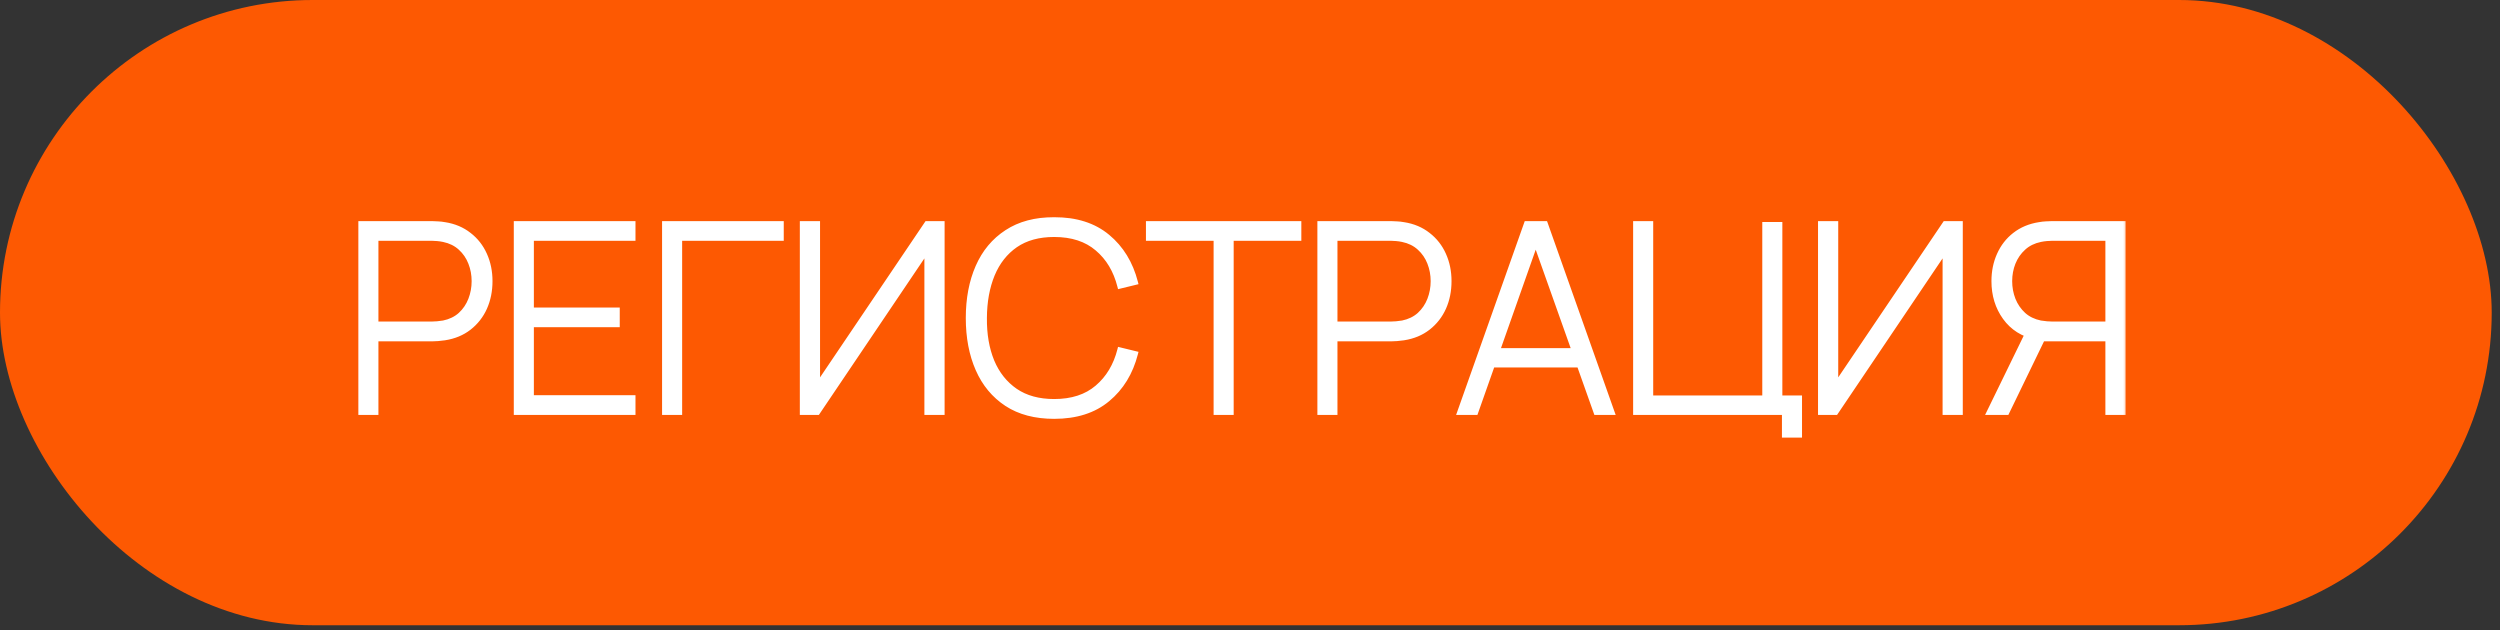
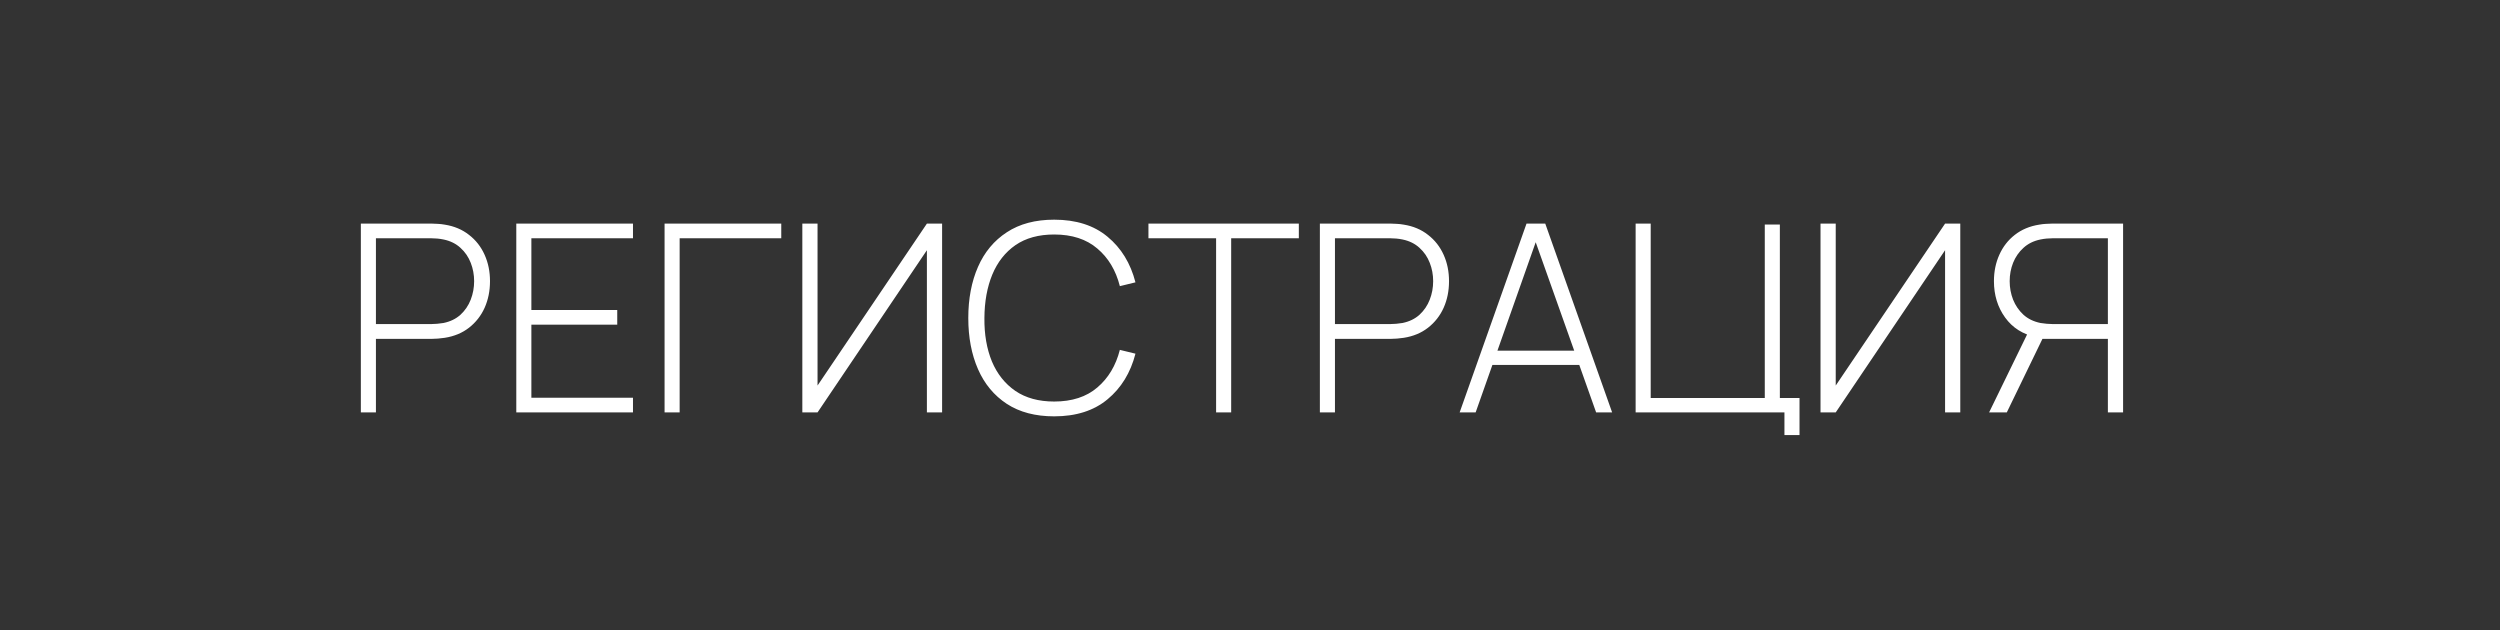
<svg xmlns="http://www.w3.org/2000/svg" width="238" height="60" viewBox="0 0 238 60" fill="none">
  <rect x="0" y="0" width="238" height="60" fill="#333333" stroke="none" />
-   <rect width="237.211" height="59.523" rx="29.762" fill="#FD5902" />
  <mask id="path-2-outside-1_313_1969" maskUnits="userSpaceOnUse" x="33.605" y="20.262" width="169" height="22" fill="black">
-     <rect fill="white" x="33.605" y="20.262" width="169" height="22" />
-     <path d="M34.353 39.262V21.288H41.131C41.306 21.288 41.493 21.296 41.692 21.312C41.9 21.321 42.117 21.346 42.342 21.387C43.24 21.529 44.01 21.853 44.651 22.361C45.3 22.86 45.795 23.493 46.136 24.258C46.477 25.015 46.648 25.852 46.648 26.767C46.648 27.691 46.477 28.535 46.136 29.301C45.795 30.058 45.3 30.691 44.651 31.198C44.01 31.698 43.24 32.018 42.342 32.159C42.117 32.193 41.9 32.218 41.692 32.234C41.493 32.251 41.306 32.259 41.131 32.259H35.788V39.262H34.353ZM35.788 30.849H41.106C41.255 30.849 41.426 30.84 41.617 30.824C41.817 30.807 42.017 30.782 42.217 30.749C42.866 30.616 43.407 30.354 43.839 29.963C44.272 29.563 44.597 29.085 44.813 28.527C45.029 27.97 45.138 27.383 45.138 26.767C45.138 26.151 45.029 25.569 44.813 25.02C44.597 24.462 44.272 23.988 43.839 23.597C43.407 23.197 42.866 22.931 42.217 22.798C42.017 22.756 41.817 22.727 41.617 22.71C41.426 22.694 41.255 22.686 41.106 22.686H35.788V30.849ZM49.151 39.262V21.288H60.26V22.686H50.587V29.513H58.762V30.911H50.587V37.864H60.26V39.262H49.151ZM63.267 39.262V21.288H74.376V22.686H64.702V39.262H63.267ZM89.688 39.262H88.24V23.821L77.83 39.262H76.382V21.288H77.83V36.703L88.24 21.288H89.688V39.262ZM100.357 39.636C98.568 39.636 97.066 39.241 95.851 38.45C94.636 37.651 93.72 36.549 93.105 35.143C92.489 33.736 92.181 32.114 92.181 30.275C92.181 28.436 92.489 26.813 93.105 25.407C93.72 24 94.636 22.902 95.851 22.111C97.066 21.312 98.568 20.913 100.357 20.913C102.445 20.913 104.139 21.454 105.437 22.536C106.743 23.617 107.63 25.066 108.096 26.88L106.61 27.241C106.227 25.735 105.512 24.541 104.463 23.659C103.423 22.769 102.054 22.324 100.357 22.324C98.884 22.324 97.656 22.661 96.674 23.335C95.701 24.009 94.965 24.945 94.465 26.143C93.974 27.341 93.725 28.718 93.716 30.275C93.7 31.831 93.937 33.208 94.428 34.406C94.927 35.596 95.672 36.532 96.662 37.215C97.652 37.889 98.884 38.226 100.357 38.226C102.054 38.226 103.423 37.781 104.463 36.89C105.512 36 106.227 34.806 106.61 33.308L108.096 33.67C107.63 35.484 106.743 36.932 105.437 38.014C104.139 39.095 102.445 39.636 100.357 39.636ZM115.773 39.262V22.686H109.332V21.288H123.649V22.686H117.208V39.262H115.773ZM125.652 39.262V21.288H132.43C132.605 21.288 132.792 21.296 132.992 21.312C133.2 21.321 133.416 21.346 133.641 21.387C134.54 21.529 135.309 21.853 135.95 22.361C136.599 22.86 137.094 23.493 137.435 24.258C137.777 25.015 137.947 25.852 137.947 26.767C137.947 27.691 137.777 28.535 137.435 29.301C137.094 30.058 136.599 30.691 135.95 31.198C135.309 31.698 134.54 32.018 133.641 32.159C133.416 32.193 133.2 32.218 132.992 32.234C132.792 32.251 132.605 32.259 132.43 32.259H127.088V39.262H125.652ZM127.088 30.849H132.405C132.555 30.849 132.726 30.84 132.917 30.824C133.117 30.807 133.316 30.782 133.516 30.749C134.165 30.616 134.706 30.354 135.139 29.963C135.571 29.563 135.896 29.085 136.112 28.527C136.329 27.97 136.437 27.383 136.437 26.767C136.437 26.151 136.329 25.569 136.112 25.02C135.896 24.462 135.571 23.988 135.139 23.597C134.706 23.197 134.165 22.931 133.516 22.798C133.316 22.756 133.117 22.727 132.917 22.71C132.726 22.694 132.555 22.686 132.405 22.686H127.088V30.849ZM138.958 39.262L145.324 21.288H147.109L153.475 39.262H151.952L145.836 22.037H146.56L140.481 39.262H138.958ZM141.592 34.743V33.383H150.829V34.743H141.592ZM169.879 41.421V39.262H155.712V21.288H157.147V37.889H168.007V21.375H169.442V37.889H171.314V41.421H169.879ZM186.619 39.262H185.171V23.821L174.761 39.262H173.313V21.288H174.761V36.703L185.171 21.288H186.619V39.262ZM202.118 39.262H200.67V32.259H194.255L193.843 32.097C192.578 31.831 191.592 31.207 190.884 30.225C190.177 29.243 189.823 28.09 189.823 26.767C189.823 25.852 189.994 25.015 190.335 24.258C190.676 23.493 191.167 22.86 191.808 22.361C192.457 21.853 193.231 21.529 194.13 21.387C194.354 21.346 194.567 21.321 194.766 21.312C194.974 21.296 195.166 21.288 195.341 21.288H202.118V39.262ZM191.047 39.262H189.362L193.256 31.273L194.592 31.947L191.047 39.262ZM200.67 30.849V22.686H195.366C195.224 22.686 195.053 22.694 194.854 22.71C194.654 22.727 194.454 22.756 194.255 22.798C193.606 22.931 193.065 23.197 192.632 23.597C192.199 23.988 191.871 24.462 191.646 25.02C191.43 25.569 191.321 26.151 191.321 26.767C191.321 27.383 191.43 27.97 191.646 28.527C191.871 29.085 192.199 29.563 192.632 29.963C193.065 30.354 193.606 30.616 194.255 30.749C194.454 30.782 194.654 30.807 194.854 30.824C195.053 30.84 195.224 30.849 195.366 30.849H200.67Z" />
-   </mask>
+     </mask>
  <path d="M34.353 39.262V21.288H41.131C41.306 21.288 41.493 21.296 41.692 21.312C41.9 21.321 42.117 21.346 42.342 21.387C43.24 21.529 44.01 21.853 44.651 22.361C45.3 22.86 45.795 23.493 46.136 24.258C46.477 25.015 46.648 25.852 46.648 26.767C46.648 27.691 46.477 28.535 46.136 29.301C45.795 30.058 45.3 30.691 44.651 31.198C44.01 31.698 43.24 32.018 42.342 32.159C42.117 32.193 41.9 32.218 41.692 32.234C41.493 32.251 41.306 32.259 41.131 32.259H35.788V39.262H34.353ZM35.788 30.849H41.106C41.255 30.849 41.426 30.84 41.617 30.824C41.817 30.807 42.017 30.782 42.217 30.749C42.866 30.616 43.407 30.354 43.839 29.963C44.272 29.563 44.597 29.085 44.813 28.527C45.029 27.97 45.138 27.383 45.138 26.767C45.138 26.151 45.029 25.569 44.813 25.02C44.597 24.462 44.272 23.988 43.839 23.597C43.407 23.197 42.866 22.931 42.217 22.798C42.017 22.756 41.817 22.727 41.617 22.71C41.426 22.694 41.255 22.686 41.106 22.686H35.788V30.849ZM49.151 39.262V21.288H60.26V22.686H50.587V29.513H58.762V30.911H50.587V37.864H60.26V39.262H49.151ZM63.267 39.262V21.288H74.376V22.686H64.702V39.262H63.267ZM89.688 39.262H88.24V23.821L77.83 39.262H76.382V21.288H77.83V36.703L88.24 21.288H89.688V39.262ZM100.357 39.636C98.568 39.636 97.066 39.241 95.851 38.45C94.636 37.651 93.72 36.549 93.105 35.143C92.489 33.736 92.181 32.114 92.181 30.275C92.181 28.436 92.489 26.813 93.105 25.407C93.72 24 94.636 22.902 95.851 22.111C97.066 21.312 98.568 20.913 100.357 20.913C102.445 20.913 104.139 21.454 105.437 22.536C106.743 23.617 107.63 25.066 108.096 26.88L106.61 27.241C106.227 25.735 105.512 24.541 104.463 23.659C103.423 22.769 102.054 22.324 100.357 22.324C98.884 22.324 97.656 22.661 96.674 23.335C95.701 24.009 94.965 24.945 94.465 26.143C93.974 27.341 93.725 28.718 93.716 30.275C93.7 31.831 93.937 33.208 94.428 34.406C94.927 35.596 95.672 36.532 96.662 37.215C97.652 37.889 98.884 38.226 100.357 38.226C102.054 38.226 103.423 37.781 104.463 36.89C105.512 36 106.227 34.806 106.61 33.308L108.096 33.67C107.63 35.484 106.743 36.932 105.437 38.014C104.139 39.095 102.445 39.636 100.357 39.636ZM115.773 39.262V22.686H109.332V21.288H123.649V22.686H117.208V39.262H115.773ZM125.652 39.262V21.288H132.43C132.605 21.288 132.792 21.296 132.992 21.312C133.2 21.321 133.416 21.346 133.641 21.387C134.54 21.529 135.309 21.853 135.95 22.361C136.599 22.86 137.094 23.493 137.435 24.258C137.777 25.015 137.947 25.852 137.947 26.767C137.947 27.691 137.777 28.535 137.435 29.301C137.094 30.058 136.599 30.691 135.95 31.198C135.309 31.698 134.54 32.018 133.641 32.159C133.416 32.193 133.2 32.218 132.992 32.234C132.792 32.251 132.605 32.259 132.43 32.259H127.088V39.262H125.652ZM127.088 30.849H132.405C132.555 30.849 132.726 30.84 132.917 30.824C133.117 30.807 133.316 30.782 133.516 30.749C134.165 30.616 134.706 30.354 135.139 29.963C135.571 29.563 135.896 29.085 136.112 28.527C136.329 27.97 136.437 27.383 136.437 26.767C136.437 26.151 136.329 25.569 136.112 25.02C135.896 24.462 135.571 23.988 135.139 23.597C134.706 23.197 134.165 22.931 133.516 22.798C133.316 22.756 133.117 22.727 132.917 22.71C132.726 22.694 132.555 22.686 132.405 22.686H127.088V30.849ZM138.958 39.262L145.324 21.288H147.109L153.475 39.262H151.952L145.836 22.037H146.56L140.481 39.262H138.958ZM141.592 34.743V33.383H150.829V34.743H141.592ZM169.879 41.421V39.262H155.712V21.288H157.147V37.889H168.007V21.375H169.442V37.889H171.314V41.421H169.879ZM186.619 39.262H185.171V23.821L174.761 39.262H173.313V21.288H174.761V36.703L185.171 21.288H186.619V39.262ZM202.118 39.262H200.67V32.259H194.255L193.843 32.097C192.578 31.831 191.592 31.207 190.884 30.225C190.177 29.243 189.823 28.09 189.823 26.767C189.823 25.852 189.994 25.015 190.335 24.258C190.676 23.493 191.167 22.86 191.808 22.361C192.457 21.853 193.231 21.529 194.13 21.387C194.354 21.346 194.567 21.321 194.766 21.312C194.974 21.296 195.166 21.288 195.341 21.288H202.118V39.262ZM191.047 39.262H189.362L193.256 31.273L194.592 31.947L191.047 39.262ZM200.67 30.849V22.686H195.366C195.224 22.686 195.053 22.694 194.854 22.71C194.654 22.727 194.454 22.756 194.255 22.798C193.606 22.931 193.065 23.197 192.632 23.597C192.199 23.988 191.871 24.462 191.646 25.02C191.43 25.569 191.321 26.151 191.321 26.767C191.321 27.383 191.43 27.97 191.646 28.527C191.871 29.085 192.199 29.563 192.632 29.963C193.065 30.354 193.606 30.616 194.255 30.749C194.454 30.782 194.654 30.807 194.854 30.824C195.053 30.84 195.224 30.849 195.366 30.849H200.67Z" fill="white" />
  <path d="M34.353 39.262H34.115V39.5H34.353V39.262ZM34.353 21.288V21.05H34.115V21.288H34.353ZM41.692 21.312L41.673 21.55L41.683 21.55L41.692 21.312ZM42.342 21.387L42.298 21.621L42.304 21.622L42.342 21.387ZM44.651 22.361L44.503 22.547L44.506 22.55L44.651 22.361ZM46.136 24.258L45.919 24.355L45.919 24.356L46.136 24.258ZM46.136 29.301L46.353 29.399L46.353 29.398L46.136 29.301ZM44.651 31.198L44.797 31.386L44.797 31.386L44.651 31.198ZM42.342 32.159L42.376 32.395L42.379 32.394L42.342 32.159ZM41.692 32.234L41.673 31.997L41.673 31.997L41.692 32.234ZM35.788 32.259V32.021H35.55V32.259H35.788ZM35.788 39.262V39.5H36.026V39.262H35.788ZM35.788 30.849H35.55V31.087H35.788V30.849ZM41.617 30.824L41.598 30.587L41.597 30.587L41.617 30.824ZM42.217 30.749L42.256 30.984L42.264 30.982L42.217 30.749ZM43.839 29.963L43.999 30.139L44.001 30.137L43.839 29.963ZM44.813 28.527L45.035 28.613V28.613L44.813 28.527ZM44.813 25.02L44.591 25.106L44.592 25.107L44.813 25.02ZM43.839 23.597L43.678 23.771L43.68 23.773L43.839 23.597ZM42.217 22.798L42.168 23.031L42.169 23.031L42.217 22.798ZM41.617 22.71L41.597 22.948L41.598 22.948L41.617 22.71ZM35.788 22.686V22.448H35.55V22.686H35.788ZM34.353 39.262H34.591V21.288H34.353H34.115V39.262H34.353ZM34.353 21.288V21.525H41.131V21.288V21.05H34.353V21.288ZM41.131 21.288V21.525C41.298 21.525 41.479 21.533 41.673 21.55L41.692 21.312L41.712 21.076C41.507 21.058 41.313 21.05 41.131 21.05V21.288ZM41.692 21.312L41.683 21.55C41.879 21.558 42.084 21.582 42.298 21.621L42.342 21.387L42.385 21.154C42.15 21.11 41.922 21.084 41.702 21.075L41.692 21.312ZM42.342 21.387L42.304 21.622C43.167 21.758 43.898 22.068 44.503 22.547L44.651 22.361L44.798 22.174C44.122 21.639 43.313 21.299 42.379 21.152L42.342 21.387ZM44.651 22.361L44.506 22.55C45.123 23.024 45.593 23.625 45.919 24.355L46.136 24.258L46.353 24.161C45.996 23.361 45.477 22.696 44.796 22.172L44.651 22.361ZM46.136 24.258L45.919 24.356C46.245 25.079 46.41 25.882 46.41 26.767H46.648H46.886C46.886 25.822 46.709 24.951 46.353 24.161L46.136 24.258ZM46.648 26.767H46.41C46.41 27.661 46.245 28.472 45.919 29.204L46.136 29.301L46.353 29.398C46.709 28.599 46.886 27.721 46.886 26.767H46.648ZM46.136 29.301L45.919 29.203C45.594 29.926 45.123 30.527 44.504 31.011L44.651 31.198L44.797 31.386C45.477 30.854 45.996 30.191 46.353 29.399L46.136 29.301ZM44.651 31.198L44.504 31.011C43.899 31.482 43.168 31.788 42.304 31.924L42.342 32.159L42.379 32.394C43.312 32.247 44.121 31.913 44.797 31.386L44.651 31.198ZM42.342 32.159L42.307 31.924C42.087 31.957 41.876 31.981 41.673 31.997L41.692 32.234L41.711 32.471C41.925 32.454 42.147 32.429 42.376 32.395L42.342 32.159ZM41.692 32.234L41.673 31.997C41.479 32.013 41.298 32.021 41.131 32.021V32.259V32.497C41.313 32.497 41.507 32.489 41.712 32.471L41.692 32.234ZM41.131 32.259V32.021H35.788V32.259V32.497H41.131V32.259ZM35.788 32.259H35.55V39.262H35.788H36.026V32.259H35.788ZM35.788 39.262V39.024H34.353V39.262V39.5H35.788V39.262ZM35.788 30.849V31.087H41.106V30.849V30.611H35.788V30.849ZM41.106 30.849V31.087C41.264 31.087 41.442 31.078 41.638 31.061L41.617 30.824L41.597 30.587C41.411 30.603 41.247 30.611 41.106 30.611V30.849ZM41.617 30.824L41.637 31.061C41.843 31.044 42.05 31.018 42.256 30.984L42.217 30.749L42.178 30.514C41.984 30.547 41.791 30.571 41.598 30.587L41.617 30.824ZM42.217 30.749L42.264 30.982C42.949 30.841 43.531 30.562 43.999 30.139L43.839 29.963L43.68 29.786C43.283 30.145 42.782 30.39 42.169 30.516L42.217 30.749ZM43.839 29.963L44.001 30.137C44.46 29.713 44.805 29.204 45.035 28.613L44.813 28.527L44.591 28.441C44.388 28.965 44.084 29.413 43.678 29.788L43.839 29.963ZM44.813 28.527L45.035 28.613C45.262 28.027 45.375 27.412 45.375 26.767H45.138H44.9C44.9 27.354 44.797 27.912 44.591 28.441L44.813 28.527ZM45.138 26.767H45.375C45.375 26.123 45.262 25.511 45.034 24.933L44.813 25.02L44.592 25.107C44.797 25.627 44.9 26.18 44.9 26.767H45.138ZM44.813 25.02L45.035 24.934C44.805 24.342 44.46 23.837 43.999 23.42L43.839 23.597L43.68 23.773C44.084 24.139 44.388 24.582 44.591 25.106L44.813 25.02ZM43.839 23.597L44.001 23.422C43.532 22.99 42.95 22.706 42.264 22.565L42.217 22.798L42.169 23.031C42.781 23.157 43.281 23.405 43.678 23.771L43.839 23.597ZM42.217 22.798L42.265 22.565C42.056 22.521 41.847 22.491 41.637 22.473L41.617 22.71L41.598 22.948C41.788 22.963 41.978 22.991 42.168 23.031L42.217 22.798ZM41.617 22.71L41.638 22.474C41.442 22.456 41.264 22.448 41.106 22.448V22.686V22.923C41.247 22.923 41.411 22.931 41.597 22.948L41.617 22.71ZM41.106 22.686V22.448H35.788V22.686V22.923H41.106V22.686ZM35.788 22.686H35.55V30.849H35.788H36.026V22.686H35.788ZM49.151 39.262H48.913V39.5H49.151V39.262ZM49.151 21.288V21.05H48.913V21.288H49.151ZM60.26 21.288H60.498V21.05H60.26V21.288ZM60.26 22.686V22.923H60.498V22.686H60.26ZM50.587 22.686V22.448H50.349V22.686H50.587ZM50.587 29.513H50.349V29.751H50.587V29.513ZM58.762 29.513H59V29.275H58.762V29.513ZM58.762 30.911V31.149H59V30.911H58.762ZM50.587 30.911V30.673H50.349V30.911H50.587ZM50.587 37.864H50.349V38.102H50.587V37.864ZM60.26 37.864H60.498V37.626H60.26V37.864ZM60.26 39.262V39.5H60.498V39.262H60.26ZM49.151 39.262H49.389V21.288H49.151H48.913V39.262H49.151ZM49.151 21.288V21.525H60.26V21.288V21.05H49.151V21.288ZM60.26 21.288H60.022V22.686H60.26H60.498V21.288H60.26ZM60.26 22.686V22.448H50.587V22.686V22.923H60.26V22.686ZM50.587 22.686H50.349V29.513H50.587H50.824V22.686H50.587ZM50.587 29.513V29.751H58.762V29.513V29.275H50.587V29.513ZM58.762 29.513H58.524V30.911H58.762H59V29.513H58.762ZM58.762 30.911V30.673H50.587V30.911V31.149H58.762V30.911ZM50.587 30.911H50.349V37.864H50.587H50.824V30.911H50.587ZM50.587 37.864V38.102H60.26V37.864V37.626H50.587V37.864ZM60.26 37.864H60.022V39.262H60.26H60.498V37.864H60.26ZM60.26 39.262V39.024H49.151V39.262V39.5H60.26V39.262ZM63.267 39.262H63.029V39.5H63.267V39.262ZM63.267 21.288V21.05H63.029V21.288H63.267ZM74.376 21.288H74.613V21.05H74.376V21.288ZM74.376 22.686V22.923H74.613V22.686H74.376ZM64.702 22.686V22.448H64.464V22.686H64.702ZM64.702 39.262V39.5H64.94V39.262H64.702ZM63.267 39.262H63.504V21.288H63.267H63.029V39.262H63.267ZM63.267 21.288V21.525H74.376V21.288V21.05H63.267V21.288ZM74.376 21.288H74.138V22.686H74.376H74.613V21.288H74.376ZM74.376 22.686V22.448H64.702V22.686V22.923H74.376V22.686ZM64.702 22.686H64.464V39.262H64.702H64.94V22.686H64.702ZM64.702 39.262V39.024H63.267V39.262V39.5H64.702V39.262ZM89.688 39.262V39.5H89.926V39.262H89.688ZM88.24 39.262H88.002V39.5H88.24V39.262ZM88.24 23.821H88.478V23.043L88.043 23.688L88.24 23.821ZM77.83 39.262V39.5H77.957L78.028 39.395L77.83 39.262ZM76.382 39.262H76.144V39.5H76.382V39.262ZM76.382 21.288V21.05H76.144V21.288H76.382ZM77.83 21.288H78.068V21.05H77.83V21.288ZM77.83 36.703H77.592V37.48L78.028 36.836L77.83 36.703ZM88.24 21.288V21.05H88.114L88.043 21.154L88.24 21.288ZM89.688 21.288H89.926V21.05H89.688V21.288ZM89.688 39.262V39.024H88.24V39.262V39.5H89.688V39.262ZM88.24 39.262H88.478V23.821H88.24H88.002V39.262H88.24ZM88.24 23.821L88.043 23.688L77.633 39.129L77.83 39.262L78.028 39.395L88.438 23.954L88.24 23.821ZM77.83 39.262V39.024H76.382V39.262V39.5H77.83V39.262ZM76.382 39.262H76.62V21.288H76.382H76.144V39.262H76.382ZM76.382 21.288V21.525H77.83V21.288V21.05H76.382V21.288ZM77.83 21.288H77.592V36.703H77.83H78.068V21.288H77.83ZM77.83 36.703L78.028 36.836L88.438 21.421L88.24 21.288L88.043 21.154L77.633 36.57L77.83 36.703ZM88.24 21.288V21.525H89.688V21.288V21.05H88.24V21.288ZM89.688 21.288H89.45V39.262H89.688H89.926V21.288H89.688ZM95.851 38.45L95.72 38.649L95.721 38.65L95.851 38.45ZM93.105 25.407L93.323 25.502L93.105 25.407ZM95.851 22.111L95.98 22.311L95.981 22.31L95.851 22.111ZM105.437 22.536L105.285 22.718L105.285 22.719L105.437 22.536ZM108.096 26.88L108.152 27.111L108.386 27.054L108.326 26.82L108.096 26.88ZM106.61 27.241L106.38 27.3L106.438 27.528L106.667 27.473L106.61 27.241ZM104.463 23.659L104.309 23.84L104.31 23.841L104.463 23.659ZM96.674 23.335L96.54 23.139L96.539 23.139L96.674 23.335ZM94.465 26.143L94.246 26.052L94.245 26.053L94.465 26.143ZM93.716 30.275L93.954 30.277L93.954 30.276L93.716 30.275ZM94.428 34.406L94.208 34.496L94.208 34.498L94.428 34.406ZM96.662 37.215L96.527 37.41L96.528 37.411L96.662 37.215ZM104.463 36.89L104.309 36.709L104.309 36.709L104.463 36.89ZM106.61 33.308L106.667 33.077L106.438 33.021L106.38 33.249L106.61 33.308ZM108.096 33.67L108.326 33.729L108.386 33.496L108.152 33.439L108.096 33.67ZM105.437 38.014L105.285 37.83L105.285 37.831L105.437 38.014ZM100.357 39.636V39.398C98.603 39.398 97.149 39.011 95.98 38.251L95.851 38.45L95.721 38.65C96.983 39.471 98.532 39.874 100.357 39.874V39.636ZM95.851 38.45L95.981 38.252C94.807 37.48 93.921 36.414 93.323 35.047L93.105 35.143L92.887 35.238C93.52 36.684 94.465 37.824 95.72 38.649L95.851 38.45ZM93.105 35.143L93.323 35.047C92.722 33.676 92.419 32.087 92.419 30.275H92.181H91.943C91.943 32.14 92.255 33.796 92.887 35.238L93.105 35.143ZM92.181 30.275H92.419C92.419 28.462 92.722 26.873 93.323 25.502L93.105 25.407L92.887 25.311C92.255 26.753 91.943 28.409 91.943 30.275H92.181ZM93.105 25.407L93.323 25.502C93.921 24.136 94.807 23.074 95.98 22.311L95.851 22.111L95.721 21.912C94.465 22.729 93.52 23.865 92.887 25.311L93.105 25.407ZM95.851 22.111L95.981 22.31C97.149 21.542 98.603 21.151 100.357 21.151V20.913V20.675C98.532 20.675 96.982 21.083 95.72 21.913L95.851 22.111ZM100.357 20.913V21.151C102.403 21.151 104.039 21.68 105.285 22.718L105.437 22.536L105.589 22.353C104.239 21.228 102.487 20.675 100.357 20.675V20.913ZM105.437 22.536L105.285 22.719C106.549 23.765 107.41 25.168 107.865 26.939L108.096 26.88L108.326 26.82C107.849 24.963 106.938 23.47 105.589 22.352L105.437 22.536ZM108.096 26.88L108.039 26.648L106.554 27.01L106.61 27.241L106.667 27.473L108.152 27.111L108.096 26.88ZM106.61 27.241L106.841 27.183C106.447 25.635 105.708 24.395 104.616 23.477L104.463 23.659L104.31 23.841C105.316 24.687 106.007 25.835 106.38 27.3L106.61 27.241ZM104.463 23.659L104.618 23.478C103.525 22.543 102.097 22.086 100.357 22.086V22.324V22.561C102.012 22.561 103.321 22.995 104.309 23.84L104.463 23.659ZM100.357 22.324V22.086C98.847 22.086 97.57 22.431 96.54 23.139L96.674 23.335L96.809 23.531C97.743 22.89 98.92 22.561 100.357 22.561V22.324ZM96.674 23.335L96.539 23.139C95.525 23.841 94.761 24.816 94.246 26.052L94.465 26.143L94.685 26.235C95.168 25.074 95.877 24.176 96.81 23.53L96.674 23.335ZM94.465 26.143L94.245 26.053C93.74 27.285 93.487 28.693 93.478 30.273L93.716 30.275L93.954 30.276C93.962 28.744 94.208 27.398 94.685 26.233L94.465 26.143ZM93.716 30.275L93.478 30.272C93.462 31.854 93.703 33.263 94.208 34.496L94.428 34.406L94.648 34.316C94.171 33.152 93.938 31.808 93.954 30.277L93.716 30.275ZM94.428 34.406L94.208 34.498C94.724 35.727 95.497 36.7 96.527 37.41L96.662 37.215L96.797 37.019C95.847 36.364 95.13 35.465 94.647 34.314L94.428 34.406ZM96.662 37.215L96.528 37.411C97.566 38.118 98.847 38.464 100.357 38.464V38.226V37.988C98.921 37.988 97.738 37.66 96.796 37.018L96.662 37.215ZM100.357 38.226V38.464C102.097 38.464 103.525 38.006 104.618 37.071L104.463 36.89L104.309 36.709C103.321 37.555 102.012 37.988 100.357 37.988V38.226ZM104.463 36.89L104.617 37.071C105.708 36.145 106.447 34.906 106.841 33.367L106.61 33.308L106.38 33.249C106.008 34.705 105.316 35.854 104.309 36.709L104.463 36.89ZM106.61 33.308L106.554 33.539L108.039 33.901L108.096 33.67L108.152 33.439L106.667 33.077L106.61 33.308ZM108.096 33.67L107.865 33.611C107.41 35.381 106.549 36.784 105.285 37.83L105.437 38.014L105.589 38.197C106.938 37.08 107.849 35.586 108.326 33.729L108.096 33.67ZM105.437 38.014L105.285 37.831C104.039 38.869 102.403 39.398 100.357 39.398V39.636V39.874C102.487 39.874 104.239 39.322 105.589 38.196L105.437 38.014ZM115.773 39.262H115.535V39.5H115.773V39.262ZM115.773 22.686H116.011V22.448H115.773V22.686ZM109.332 22.686H109.094V22.923H109.332V22.686ZM109.332 21.288V21.05H109.094V21.288H109.332ZM123.649 21.288H123.887V21.05H123.649V21.288ZM123.649 22.686V22.923H123.887V22.686H123.649ZM117.208 22.686V22.448H116.97V22.686H117.208ZM117.208 39.262V39.5H117.446V39.262H117.208ZM115.773 39.262H116.011V22.686H115.773H115.535V39.262H115.773ZM115.773 22.686V22.448H109.332V22.686V22.923H115.773V22.686ZM109.332 22.686H109.57V21.288H109.332H109.094V22.686H109.332ZM109.332 21.288V21.525H123.649V21.288V21.05H109.332V21.288ZM123.649 21.288H123.411V22.686H123.649H123.887V21.288H123.649ZM123.649 22.686V22.448H117.208V22.686V22.923H123.649V22.686ZM117.208 22.686H116.97V39.262H117.208H117.446V22.686H117.208ZM117.208 39.262V39.024H115.773V39.262V39.5H117.208V39.262ZM125.652 39.262H125.415V39.5H125.652V39.262ZM125.652 21.288V21.05H125.415V21.288H125.652ZM132.992 21.312L132.972 21.55L132.982 21.55L132.992 21.312ZM133.641 21.387L133.598 21.621L133.604 21.622L133.641 21.387ZM135.95 22.361L135.802 22.547L135.805 22.55L135.95 22.361ZM137.435 24.258L137.218 24.355L137.219 24.356L137.435 24.258ZM137.435 29.301L137.652 29.399L137.653 29.398L137.435 29.301ZM135.95 31.198L136.096 31.386L136.097 31.386L135.95 31.198ZM133.641 32.159L133.676 32.395L133.678 32.394L133.641 32.159ZM132.992 32.234L132.973 31.997L132.972 31.997L132.992 32.234ZM127.088 32.259V32.021H126.85V32.259H127.088ZM127.088 39.262V39.5H127.326V39.262H127.088ZM127.088 30.849H126.85V31.087H127.088V30.849ZM132.917 30.824L132.897 30.587L132.896 30.587L132.917 30.824ZM133.516 30.749L133.555 30.984L133.564 30.982L133.516 30.749ZM135.139 29.963L135.298 30.139L135.3 30.137L135.139 29.963ZM136.112 28.527L136.334 28.613V28.613L136.112 28.527ZM136.112 25.02L135.891 25.106L135.891 25.107L136.112 25.02ZM135.139 23.597L134.977 23.771L134.979 23.773L135.139 23.597ZM133.516 22.798L133.468 23.031L133.468 23.031L133.516 22.798ZM132.917 22.71L132.896 22.948L132.897 22.948L132.917 22.71ZM127.088 22.686V22.448H126.85V22.686H127.088ZM125.652 39.262H125.89V21.288H125.652H125.415V39.262H125.652ZM125.652 21.288V21.525H132.43V21.288V21.05H125.652V21.288ZM132.43 21.288V21.525C132.597 21.525 132.778 21.533 132.972 21.55L132.992 21.312L133.012 21.076C132.806 21.058 132.612 21.05 132.43 21.05V21.288ZM132.992 21.312L132.982 21.55C133.178 21.558 133.383 21.582 133.598 21.621L133.641 21.387L133.684 21.154C133.449 21.11 133.222 21.084 133.001 21.075L132.992 21.312ZM133.641 21.387L133.604 21.622C134.467 21.758 135.197 22.068 135.802 22.547L135.95 22.361L136.098 22.174C135.421 21.639 134.612 21.299 133.678 21.152L133.641 21.387ZM135.95 22.361L135.805 22.55C136.422 23.024 136.893 23.625 137.218 24.355L137.435 24.258L137.653 24.161C137.296 23.361 136.776 22.696 136.095 22.172L135.95 22.361ZM137.435 24.258L137.219 24.356C137.545 25.079 137.709 25.882 137.709 26.767H137.947H138.185C138.185 25.822 138.009 24.951 137.652 24.161L137.435 24.258ZM137.947 26.767H137.709C137.709 27.661 137.544 28.472 137.218 29.204L137.435 29.301L137.653 29.398C138.009 28.599 138.185 27.721 138.185 26.767H137.947ZM137.435 29.301L137.219 29.203C136.893 29.926 136.422 30.527 135.804 31.011L135.95 31.198L136.097 31.386C136.776 30.854 137.295 30.191 137.652 29.399L137.435 29.301ZM135.95 31.198L135.804 31.011C135.199 31.482 134.468 31.788 133.604 31.924L133.641 32.159L133.678 32.394C134.612 32.247 135.42 31.913 136.096 31.386L135.95 31.198ZM133.641 32.159L133.606 31.924C133.386 31.957 133.175 31.981 132.973 31.997L132.992 32.234L133.011 32.471C133.225 32.454 133.446 32.429 133.676 32.395L133.641 32.159ZM132.992 32.234L132.972 31.997C132.778 32.013 132.597 32.021 132.43 32.021V32.259V32.497C132.612 32.497 132.806 32.489 133.012 32.471L132.992 32.234ZM132.43 32.259V32.021H127.088V32.259V32.497H132.43V32.259ZM127.088 32.259H126.85V39.262H127.088H127.326V32.259H127.088ZM127.088 39.262V39.024H125.652V39.262V39.5H127.088V39.262ZM127.088 30.849V31.087H132.405V30.849V30.611H127.088V30.849ZM132.405 30.849V31.087C132.563 31.087 132.741 31.078 132.938 31.061L132.917 30.824L132.896 30.587C132.71 30.603 132.547 30.611 132.405 30.611V30.849ZM132.917 30.824L132.937 31.061C133.143 31.044 133.349 31.018 133.555 30.984L133.516 30.749L133.477 30.514C133.284 30.547 133.09 30.571 132.897 30.587L132.917 30.824ZM133.516 30.749L133.564 30.982C134.249 30.841 134.83 30.562 135.298 30.139L135.139 29.963L134.979 29.786C134.582 30.145 134.082 30.39 133.468 30.516L133.516 30.749ZM135.139 29.963L135.3 30.137C135.76 29.713 136.105 29.204 136.334 28.613L136.112 28.527L135.891 28.441C135.687 28.965 135.383 29.413 134.977 29.788L135.139 29.963ZM136.112 28.527L136.334 28.613C136.561 28.027 136.675 27.412 136.675 26.767H136.437H136.199C136.199 27.354 136.096 27.912 135.891 28.441L136.112 28.527ZM136.437 26.767H136.675C136.675 26.123 136.561 25.511 136.334 24.933L136.112 25.02L135.891 25.107C136.096 25.627 136.199 26.18 136.199 26.767H136.437ZM136.112 25.02L136.334 24.934C136.105 24.342 135.759 23.837 135.298 23.42L135.139 23.597L134.979 23.773C135.384 24.139 135.687 24.582 135.891 25.106L136.112 25.02ZM135.139 23.597L135.3 23.422C134.832 22.99 134.25 22.706 133.564 22.565L133.516 22.798L133.468 23.031C134.08 23.157 134.58 23.405 134.977 23.771L135.139 23.597ZM133.516 22.798L133.565 22.565C133.356 22.521 133.146 22.491 132.937 22.473L132.917 22.71L132.897 22.948C133.087 22.963 133.277 22.991 133.468 23.031L133.516 22.798ZM132.917 22.71L132.938 22.474C132.741 22.456 132.563 22.448 132.405 22.448V22.686V22.923C132.547 22.923 132.71 22.931 132.896 22.948L132.917 22.71ZM132.405 22.686V22.448H127.088V22.686V22.923H132.405V22.686ZM127.088 22.686H126.85V30.849H127.088H127.326V22.686H127.088ZM138.958 39.262L138.734 39.182L138.622 39.5H138.958V39.262ZM145.324 21.288V21.05H145.156L145.1 21.208L145.324 21.288ZM147.109 21.288L147.334 21.208L147.277 21.05H147.109V21.288ZM153.475 39.262V39.5H153.812L153.699 39.182L153.475 39.262ZM151.952 39.262L151.728 39.341L151.784 39.5H151.952V39.262ZM145.836 22.037V21.799H145.499L145.612 22.116L145.836 22.037ZM146.56 22.037L146.784 22.116L146.896 21.799H146.56V22.037ZM140.481 39.262V39.5H140.65L140.706 39.341L140.481 39.262ZM141.592 34.743H141.354V34.981H141.592V34.743ZM141.592 33.383V33.145H141.354V33.383H141.592ZM150.829 33.383H151.067V33.145H150.829V33.383ZM150.829 34.743V34.981H151.067V34.743H150.829ZM138.958 39.262L139.183 39.341L145.549 21.367L145.324 21.288L145.1 21.208L138.734 39.182L138.958 39.262ZM145.324 21.288V21.525H147.109V21.288V21.05H145.324V21.288ZM147.109 21.288L146.885 21.367L153.251 39.341L153.475 39.262L153.699 39.182L147.334 21.208L147.109 21.288ZM153.475 39.262V39.024H151.952V39.262V39.5H153.475V39.262ZM151.952 39.262L152.176 39.182L146.06 21.957L145.836 22.037L145.612 22.116L151.728 39.341L151.952 39.262ZM145.836 22.037V22.274H146.56V22.037V21.799H145.836V22.037ZM146.56 22.037L146.336 21.957L140.257 39.183L140.481 39.262L140.706 39.341L146.784 22.116L146.56 22.037ZM140.481 39.262V39.024H138.958V39.262V39.5H140.481V39.262ZM141.592 34.743H141.83V33.383H141.592H141.354V34.743H141.592ZM141.592 33.383V33.62H150.829V33.383V33.145H141.592V33.383ZM150.829 33.383H150.591V34.743H150.829H151.067V33.383H150.829ZM150.829 34.743V34.505H141.592V34.743V34.981H150.829V34.743ZM169.879 41.421H169.641V41.659H169.879V41.421ZM169.879 39.262H170.117V39.024H169.879V39.262ZM155.712 39.262H155.474V39.5H155.712V39.262ZM155.712 21.288V21.05H155.474V21.288H155.712ZM157.147 21.288H157.385V21.05H157.147V21.288ZM157.147 37.889H156.909V38.127H157.147V37.889ZM168.007 37.889V38.127H168.244V37.889H168.007ZM168.007 21.375V21.137H167.769V21.375H168.007ZM169.442 21.375H169.68V21.137H169.442V21.375ZM169.442 37.889H169.204V38.127H169.442V37.889ZM171.314 37.889H171.552V37.651H171.314V37.889ZM171.314 41.421V41.659H171.552V41.421H171.314ZM169.879 41.421H170.117V39.262H169.879H169.641V41.421H169.879ZM169.879 39.262V39.024H155.712V39.262V39.5H169.879V39.262ZM155.712 39.262H155.95V21.288H155.712H155.474V39.262H155.712ZM155.712 21.288V21.525H157.147V21.288V21.05H155.712V21.288ZM157.147 21.288H156.909V37.889H157.147H157.385V21.288H157.147ZM157.147 37.889V38.127H168.007V37.889V37.651H157.147V37.889ZM168.007 37.889H168.244V21.375H168.007H167.769V37.889H168.007ZM168.007 21.375V21.613H169.442V21.375V21.137H168.007V21.375ZM169.442 21.375H169.204V37.889H169.442H169.68V21.375H169.442ZM169.442 37.889V38.127H171.314V37.889V37.651H169.442V37.889ZM171.314 37.889H171.076V41.421H171.314H171.552V37.889H171.314ZM171.314 41.421V41.183H169.879V41.421V41.659H171.314V41.421ZM186.619 39.262V39.5H186.857V39.262H186.619ZM185.171 39.262H184.934V39.5H185.171V39.262ZM185.171 23.821H185.409V23.043L184.974 23.688L185.171 23.821ZM174.761 39.262V39.5H174.888L174.959 39.395L174.761 39.262ZM173.313 39.262H173.076V39.5H173.313V39.262ZM173.313 21.288V21.05H173.076V21.288H173.313ZM174.761 21.288H174.999V21.05H174.761V21.288ZM174.761 36.703H174.523V37.48L174.958 36.836L174.761 36.703ZM185.171 21.288V21.05H185.045L184.974 21.154L185.171 21.288ZM186.619 21.288H186.857V21.05H186.619V21.288ZM186.619 39.262V39.024H185.171V39.262V39.5H186.619V39.262ZM185.171 39.262H185.409V23.821H185.171H184.934V39.262H185.171ZM185.171 23.821L184.974 23.688L174.564 39.129L174.761 39.262L174.959 39.395L185.369 23.954L185.171 23.821ZM174.761 39.262V39.024H173.313V39.262V39.5H174.761V39.262ZM173.313 39.262H173.551V21.288H173.313H173.076V39.262H173.313ZM173.313 21.288V21.525H174.761V21.288V21.05H173.313V21.288ZM174.761 21.288H174.523V36.703H174.761H174.999V21.288H174.761ZM174.761 36.703L174.958 36.836L185.369 21.421L185.171 21.288L184.974 21.154L174.564 36.57L174.761 36.703ZM185.171 21.288V21.525H186.619V21.288V21.05H185.171V21.288ZM186.619 21.288H186.381V39.262H186.619H186.857V21.288H186.619ZM202.118 39.262V39.5H202.356V39.262H202.118ZM200.67 39.262H200.433V39.5H200.67V39.262ZM200.67 32.259H200.908V32.021H200.67V32.259ZM194.255 32.259L194.167 32.481L194.209 32.497H194.255V32.259ZM193.843 32.097L193.93 31.876L193.911 31.868L193.892 31.864L193.843 32.097ZM190.884 30.225L191.077 30.086L190.884 30.225ZM190.335 24.258L190.552 24.356L190.553 24.355L190.335 24.258ZM191.808 22.361L191.954 22.549L191.955 22.548L191.808 22.361ZM194.13 21.387L194.167 21.622L194.173 21.621L194.13 21.387ZM194.766 21.312L194.776 21.55L194.785 21.55L194.766 21.312ZM202.118 21.288H202.356V21.05H202.118V21.288ZM191.047 39.262V39.5H191.196L191.261 39.365L191.047 39.262ZM189.362 39.262L189.148 39.157L188.981 39.5H189.362V39.262ZM193.256 31.273L193.363 31.061L193.148 30.952L193.042 31.169L193.256 31.273ZM194.592 31.947L194.806 32.051L194.908 31.84L194.699 31.735L194.592 31.947ZM200.67 30.849V31.087H200.908V30.849H200.67ZM200.67 22.686H200.908V22.448H200.67V22.686ZM194.854 22.71L194.874 22.948L194.854 22.71ZM194.255 22.798L194.302 23.031L194.303 23.031L194.255 22.798ZM192.632 23.597L192.791 23.773L192.793 23.771L192.632 23.597ZM191.646 25.02L191.425 24.931L191.425 24.933L191.646 25.02ZM191.646 28.527L191.424 28.613L191.425 28.616L191.646 28.527ZM192.632 29.963L192.471 30.137L192.472 30.139L192.632 29.963ZM194.255 30.749L194.207 30.982L194.216 30.984L194.255 30.749ZM194.854 30.824L194.874 30.587L194.854 30.824ZM202.118 39.262V39.024H200.67V39.262V39.5H202.118V39.262ZM200.67 39.262H200.908V32.259H200.67H200.433V39.262H200.67ZM200.67 32.259V32.021H194.255V32.259V32.497H200.67V32.259ZM194.255 32.259L194.342 32.038L193.93 31.876L193.843 32.097L193.756 32.318L194.167 32.481L194.255 32.259ZM193.843 32.097L193.892 31.864C192.681 31.609 191.748 31.016 191.077 30.086L190.884 30.225L190.691 30.364C191.436 31.397 192.475 32.052 193.794 32.33L193.843 32.097ZM190.884 30.225L191.077 30.086C190.402 29.148 190.061 28.045 190.061 26.767H189.823H189.586C189.586 28.135 189.952 29.337 190.691 30.364L190.884 30.225ZM189.823 26.767H190.061C190.061 25.882 190.226 25.079 190.552 24.356L190.335 24.258L190.118 24.161C189.762 24.951 189.586 25.822 189.586 26.767H189.823ZM190.335 24.258L190.553 24.355C190.878 23.624 191.345 23.023 191.954 22.549L191.808 22.361L191.662 22.173C190.989 22.697 190.475 23.361 190.118 24.161L190.335 24.258ZM191.808 22.361L191.955 22.548C192.569 22.068 193.304 21.758 194.167 21.622L194.13 21.387L194.093 21.152C193.158 21.299 192.346 21.639 191.662 22.174L191.808 22.361ZM194.13 21.387L194.173 21.621C194.388 21.581 194.589 21.558 194.776 21.55L194.766 21.312L194.756 21.075C194.544 21.084 194.321 21.11 194.086 21.154L194.13 21.387ZM194.766 21.312L194.785 21.55C194.988 21.533 195.173 21.525 195.341 21.525V21.288V21.05C195.158 21.05 194.961 21.058 194.747 21.075L194.766 21.312ZM195.341 21.288V21.525H202.118V21.288V21.05H195.341V21.288ZM202.118 21.288H201.88V39.262H202.118H202.356V21.288H202.118ZM191.047 39.262V39.024H189.362V39.262V39.5H191.047V39.262ZM189.362 39.262L189.575 39.366L193.47 31.377L193.256 31.273L193.042 31.169L189.148 39.157L189.362 39.262ZM193.256 31.273L193.149 31.486L194.484 32.16L194.592 31.947L194.699 31.735L193.363 31.061L193.256 31.273ZM194.592 31.947L194.378 31.843L190.833 39.158L191.047 39.262L191.261 39.365L194.806 32.051L194.592 31.947ZM200.67 30.849H200.908V22.686H200.67H200.433V30.849H200.67ZM200.67 22.686V22.448H195.366V22.686V22.923H200.67V22.686ZM195.366 22.686V22.448C195.215 22.448 195.038 22.456 194.834 22.473L194.854 22.71L194.874 22.948C195.069 22.931 195.233 22.923 195.366 22.923V22.686ZM194.854 22.71L194.834 22.473C194.624 22.491 194.415 22.521 194.206 22.565L194.255 22.798L194.303 23.031C194.494 22.991 194.684 22.963 194.874 22.948L194.854 22.71ZM194.255 22.798L194.207 22.565C193.521 22.706 192.939 22.99 192.471 23.422L192.632 23.597L192.793 23.771C193.19 23.405 193.69 23.157 194.302 23.031L194.255 22.798ZM192.632 23.597L192.472 23.42C192.012 23.836 191.663 24.341 191.425 24.931L191.646 25.02L191.867 25.109C192.078 24.584 192.386 24.139 192.791 23.773L192.632 23.597ZM191.646 25.02L191.425 24.933C191.197 25.511 191.083 26.123 191.083 26.767H191.321H191.559C191.559 26.18 191.662 25.627 191.867 25.107L191.646 25.02ZM191.321 26.767H191.083C191.083 27.412 191.197 28.027 191.424 28.613L191.646 28.527L191.868 28.441C191.662 27.912 191.559 27.354 191.559 26.767H191.321ZM191.646 28.527L191.425 28.616C191.663 29.206 192.011 29.714 192.471 30.137L192.632 29.963L192.793 29.788C192.387 29.413 192.078 28.964 191.867 28.438L191.646 28.527ZM192.632 29.963L192.472 30.139C192.941 30.562 193.522 30.841 194.207 30.982L194.255 30.749L194.302 30.516C193.689 30.39 193.189 30.145 192.791 29.786L192.632 29.963ZM194.255 30.749L194.216 30.984C194.422 31.018 194.628 31.044 194.834 31.061L194.854 30.824L194.874 30.587C194.68 30.571 194.487 30.547 194.294 30.514L194.255 30.749ZM194.854 30.824L194.834 31.061C195.038 31.078 195.215 31.087 195.366 31.087V30.849V30.611C195.233 30.611 195.069 30.603 194.874 30.587L194.854 30.824ZM195.366 30.849V31.087H200.67V30.849V30.611H195.366V30.849Z" fill="white" mask="url(#path-2-outside-1_313_1969)" />
</svg>